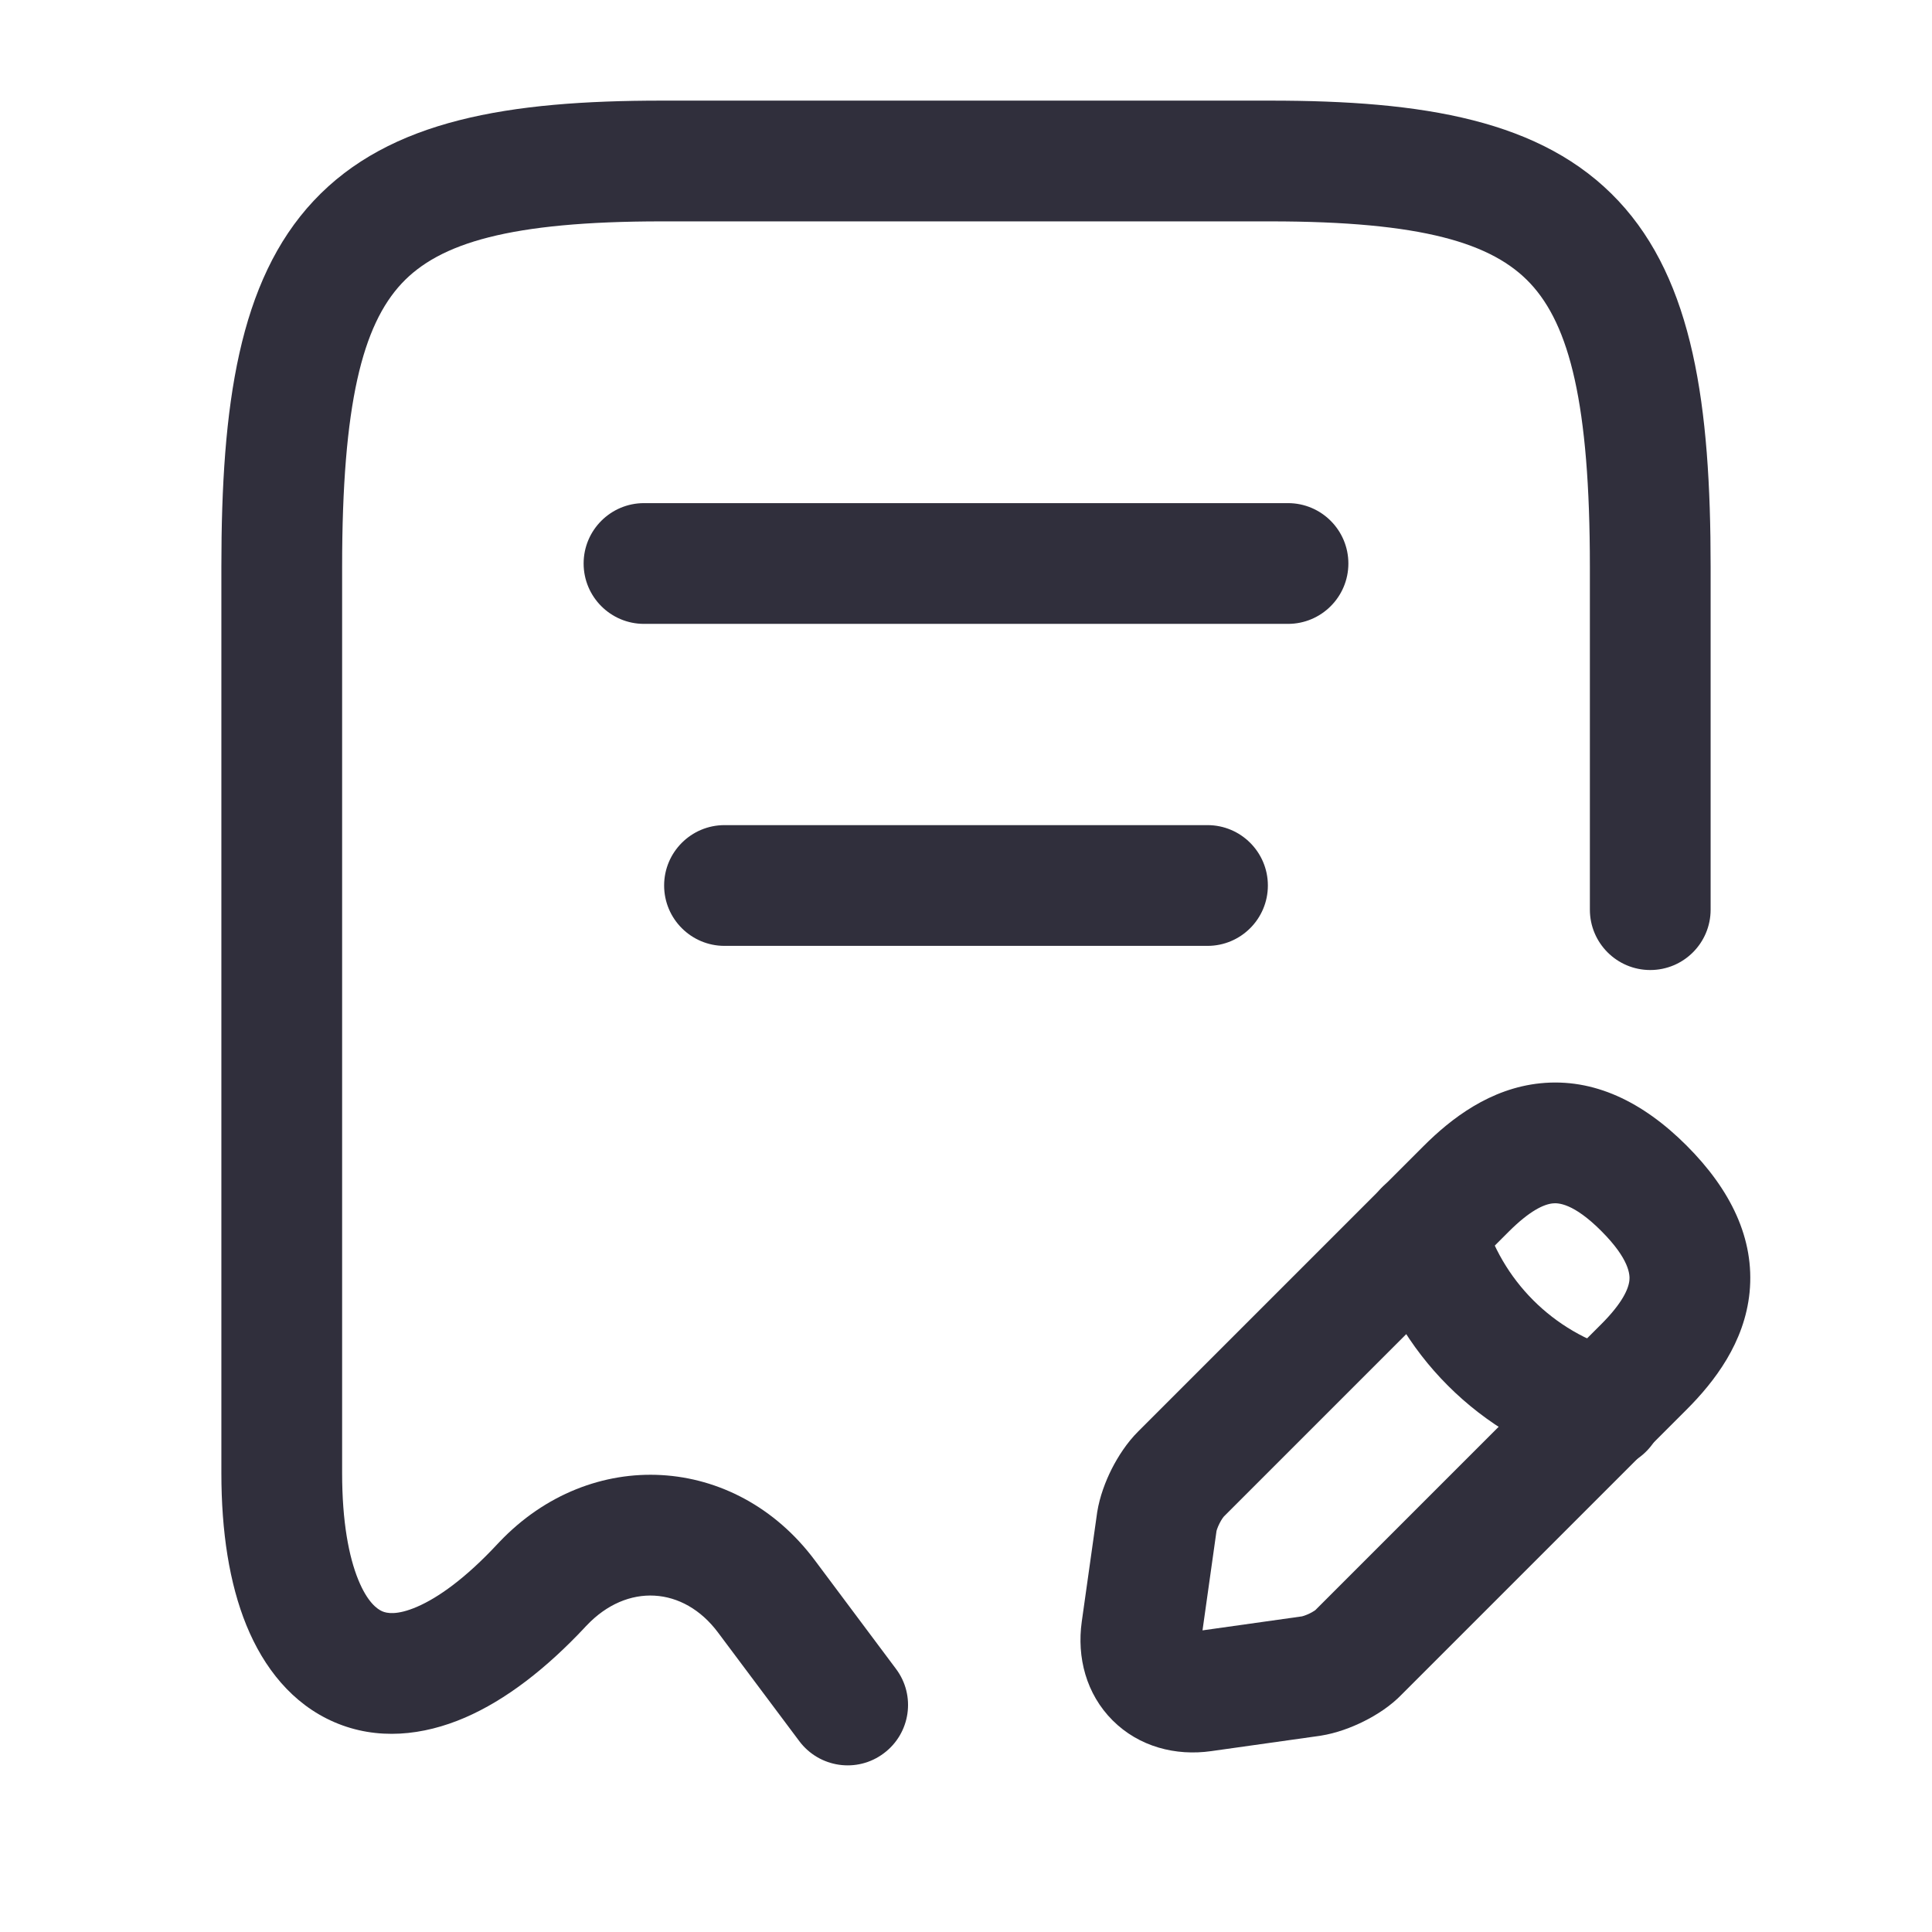
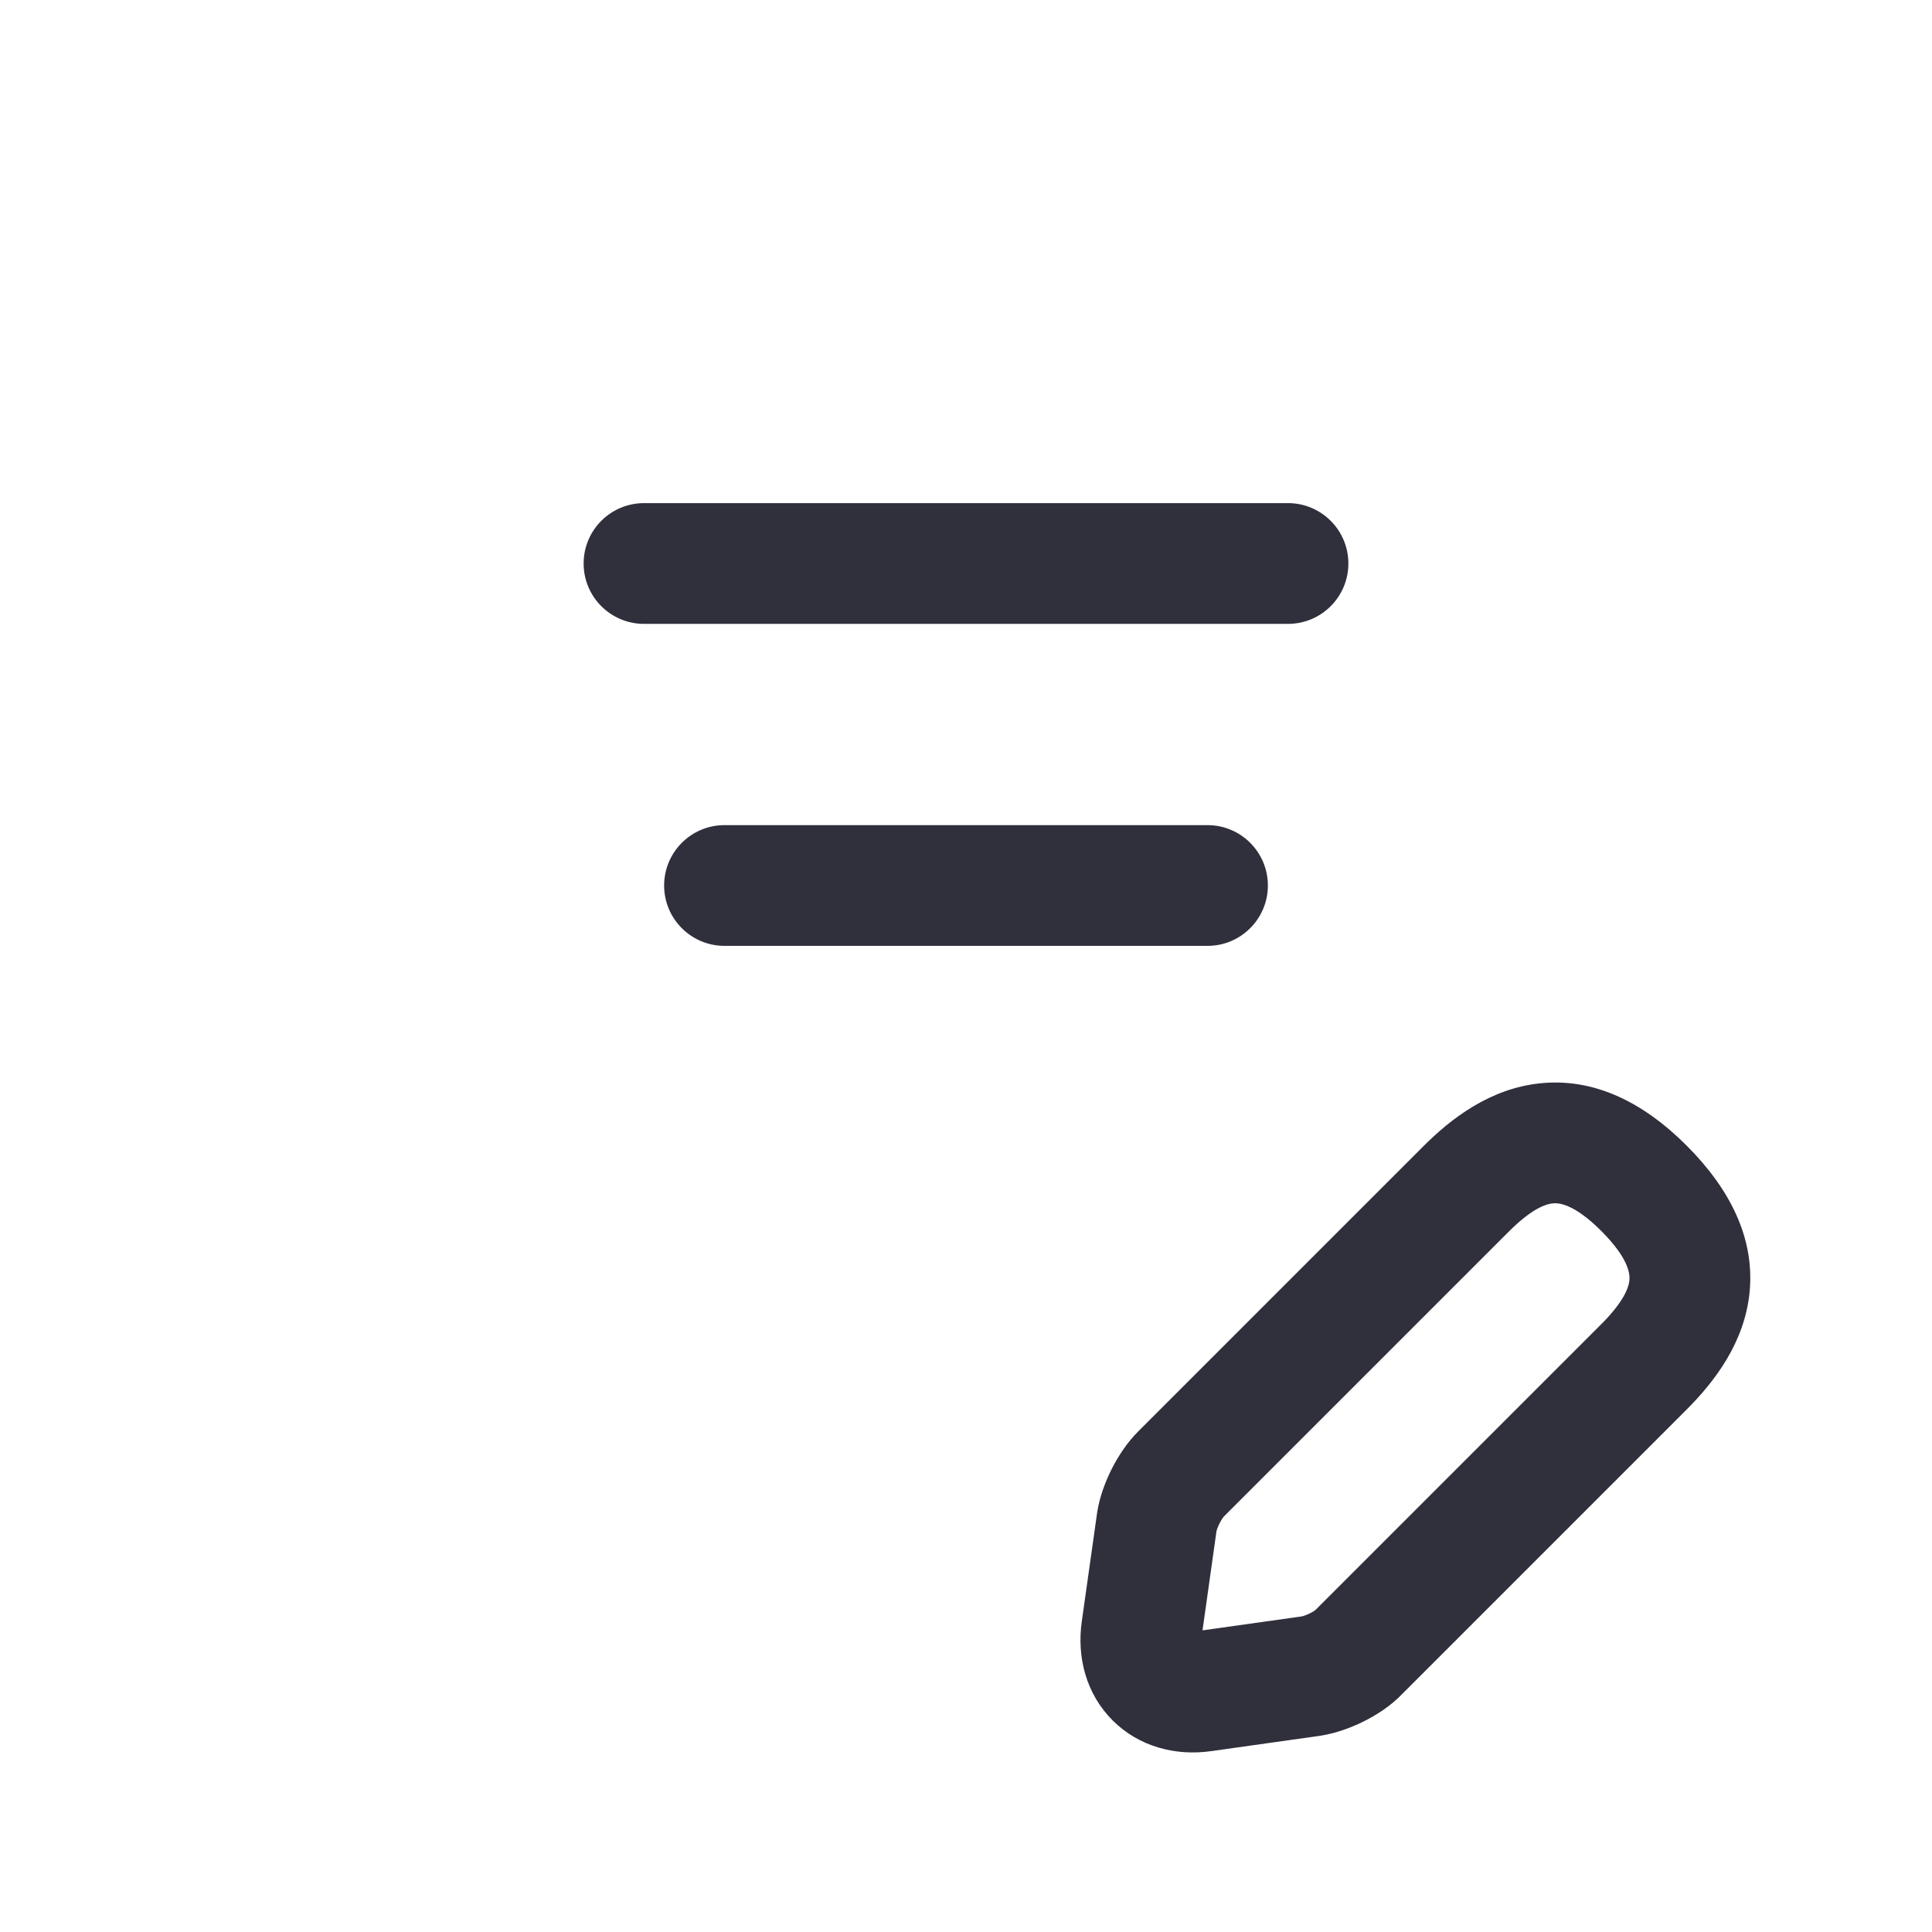
<svg xmlns="http://www.w3.org/2000/svg" width="24" height="24" viewBox="0 0 24 24" fill="none">
-   <path fill-rule="evenodd" clip-rule="evenodd" d="M3.895 2.496C4.841 1.485 6.329 1.25 8.22 1.25H15.78C17.672 1.25 19.159 1.485 20.105 2.496C21.035 3.49 21.25 5.036 21.25 7.04V11.3C21.25 11.714 20.914 12.05 20.5 12.05C20.086 12.05 19.75 11.714 19.75 11.3V7.04C19.75 5.014 19.495 4.04 19.01 3.521C18.541 3.02 17.669 2.75 15.78 2.75H8.22C6.332 2.75 5.459 3.02 4.99 3.521C4.505 4.04 4.25 5.014 4.25 7.04V18.3C4.25 18.905 4.334 19.338 4.45 19.623C4.565 19.906 4.688 19.99 4.748 20.016C4.802 20.04 4.929 20.069 5.181 19.96C5.441 19.848 5.782 19.608 6.181 19.179C6.187 19.173 6.193 19.166 6.199 19.16L6.202 19.157C7.339 17.96 9.132 18.058 10.121 19.381L11.13 20.731C11.379 21.062 11.311 21.532 10.979 21.78C10.648 22.029 10.178 21.961 9.929 21.629L8.919 20.279C8.491 19.706 7.789 19.661 7.286 20.194L7.271 20.209L7.27 20.211C6.787 20.727 6.285 21.117 5.776 21.337C5.256 21.561 4.687 21.623 4.155 21.394C3.628 21.167 3.275 20.714 3.061 20.19C2.848 19.668 2.75 19.025 2.75 18.3V7.04C2.75 5.036 2.965 3.49 3.895 2.496Z" fill="#302F3C" />
  <path fill-rule="evenodd" clip-rule="evenodd" d="M7.25 7C7.25 6.586 7.586 6.25 8 6.25H16C16.414 6.25 16.75 6.586 16.75 7C16.75 7.414 16.414 7.75 16 7.75H8C7.586 7.75 7.25 7.414 7.25 7Z" fill="#302F3C" />
  <path fill-rule="evenodd" clip-rule="evenodd" d="M8.25 11C8.25 10.586 8.586 10.25 9 10.25H15C15.414 10.25 15.75 10.586 15.75 11C15.75 11.414 15.414 11.75 15 11.75H9C8.586 11.75 8.25 11.414 8.25 11Z" fill="#302F3C" />
  <path fill-rule="evenodd" clip-rule="evenodd" d="M19.134 13.457C19.798 13.389 20.408 13.687 20.951 14.23C21.498 14.777 21.799 15.388 21.734 16.053C21.672 16.678 21.299 17.163 20.951 17.511L17.419 21.043C17.272 21.197 17.092 21.308 16.944 21.382C16.788 21.46 16.599 21.531 16.408 21.561L16.396 21.563L15.047 21.753C15.047 21.753 15.047 21.753 15.047 21.753C14.606 21.816 14.15 21.7 13.821 21.371C13.492 21.042 13.376 20.587 13.438 20.145C13.438 20.145 13.438 20.145 13.438 20.145L13.63 18.783C13.661 18.59 13.733 18.401 13.81 18.248C13.888 18.095 13.998 17.922 14.141 17.78C14.141 17.78 14.141 17.78 14.141 17.78L17.681 14.24C18.028 13.892 18.512 13.521 19.134 13.457ZM19.288 14.949C19.18 14.96 19.004 15.038 18.741 15.301L15.203 18.839C15.202 18.84 15.197 18.846 15.187 18.86C15.175 18.877 15.162 18.899 15.149 18.925C15.136 18.951 15.126 18.975 15.119 18.995C15.115 19.007 15.113 19.015 15.112 19.018L14.938 20.253L16.174 20.079C16.177 20.079 16.186 20.076 16.201 20.071C16.223 20.064 16.248 20.053 16.273 20.041C16.299 20.028 16.319 20.015 16.333 20.006C16.336 20.004 16.338 20.002 16.34 20.001C16.344 19.997 16.347 19.994 16.351 19.99L19.891 16.45C20.153 16.188 20.23 16.012 20.241 15.905C20.248 15.838 20.244 15.644 19.891 15.291C19.544 14.944 19.355 14.942 19.288 14.949Z" fill="#302F3C" />
-   <path fill-rule="evenodd" clip-rule="evenodd" d="M17.498 14.558C17.898 14.447 18.311 14.68 18.422 15.079C18.651 15.906 19.293 16.548 20.12 16.778C20.519 16.889 20.753 17.302 20.642 17.701C20.531 18.1 20.118 18.334 19.718 18.223C18.385 17.852 17.347 16.814 16.977 15.481C16.866 15.082 17.099 14.668 17.498 14.558Z" fill="#302F3C" />
</svg>